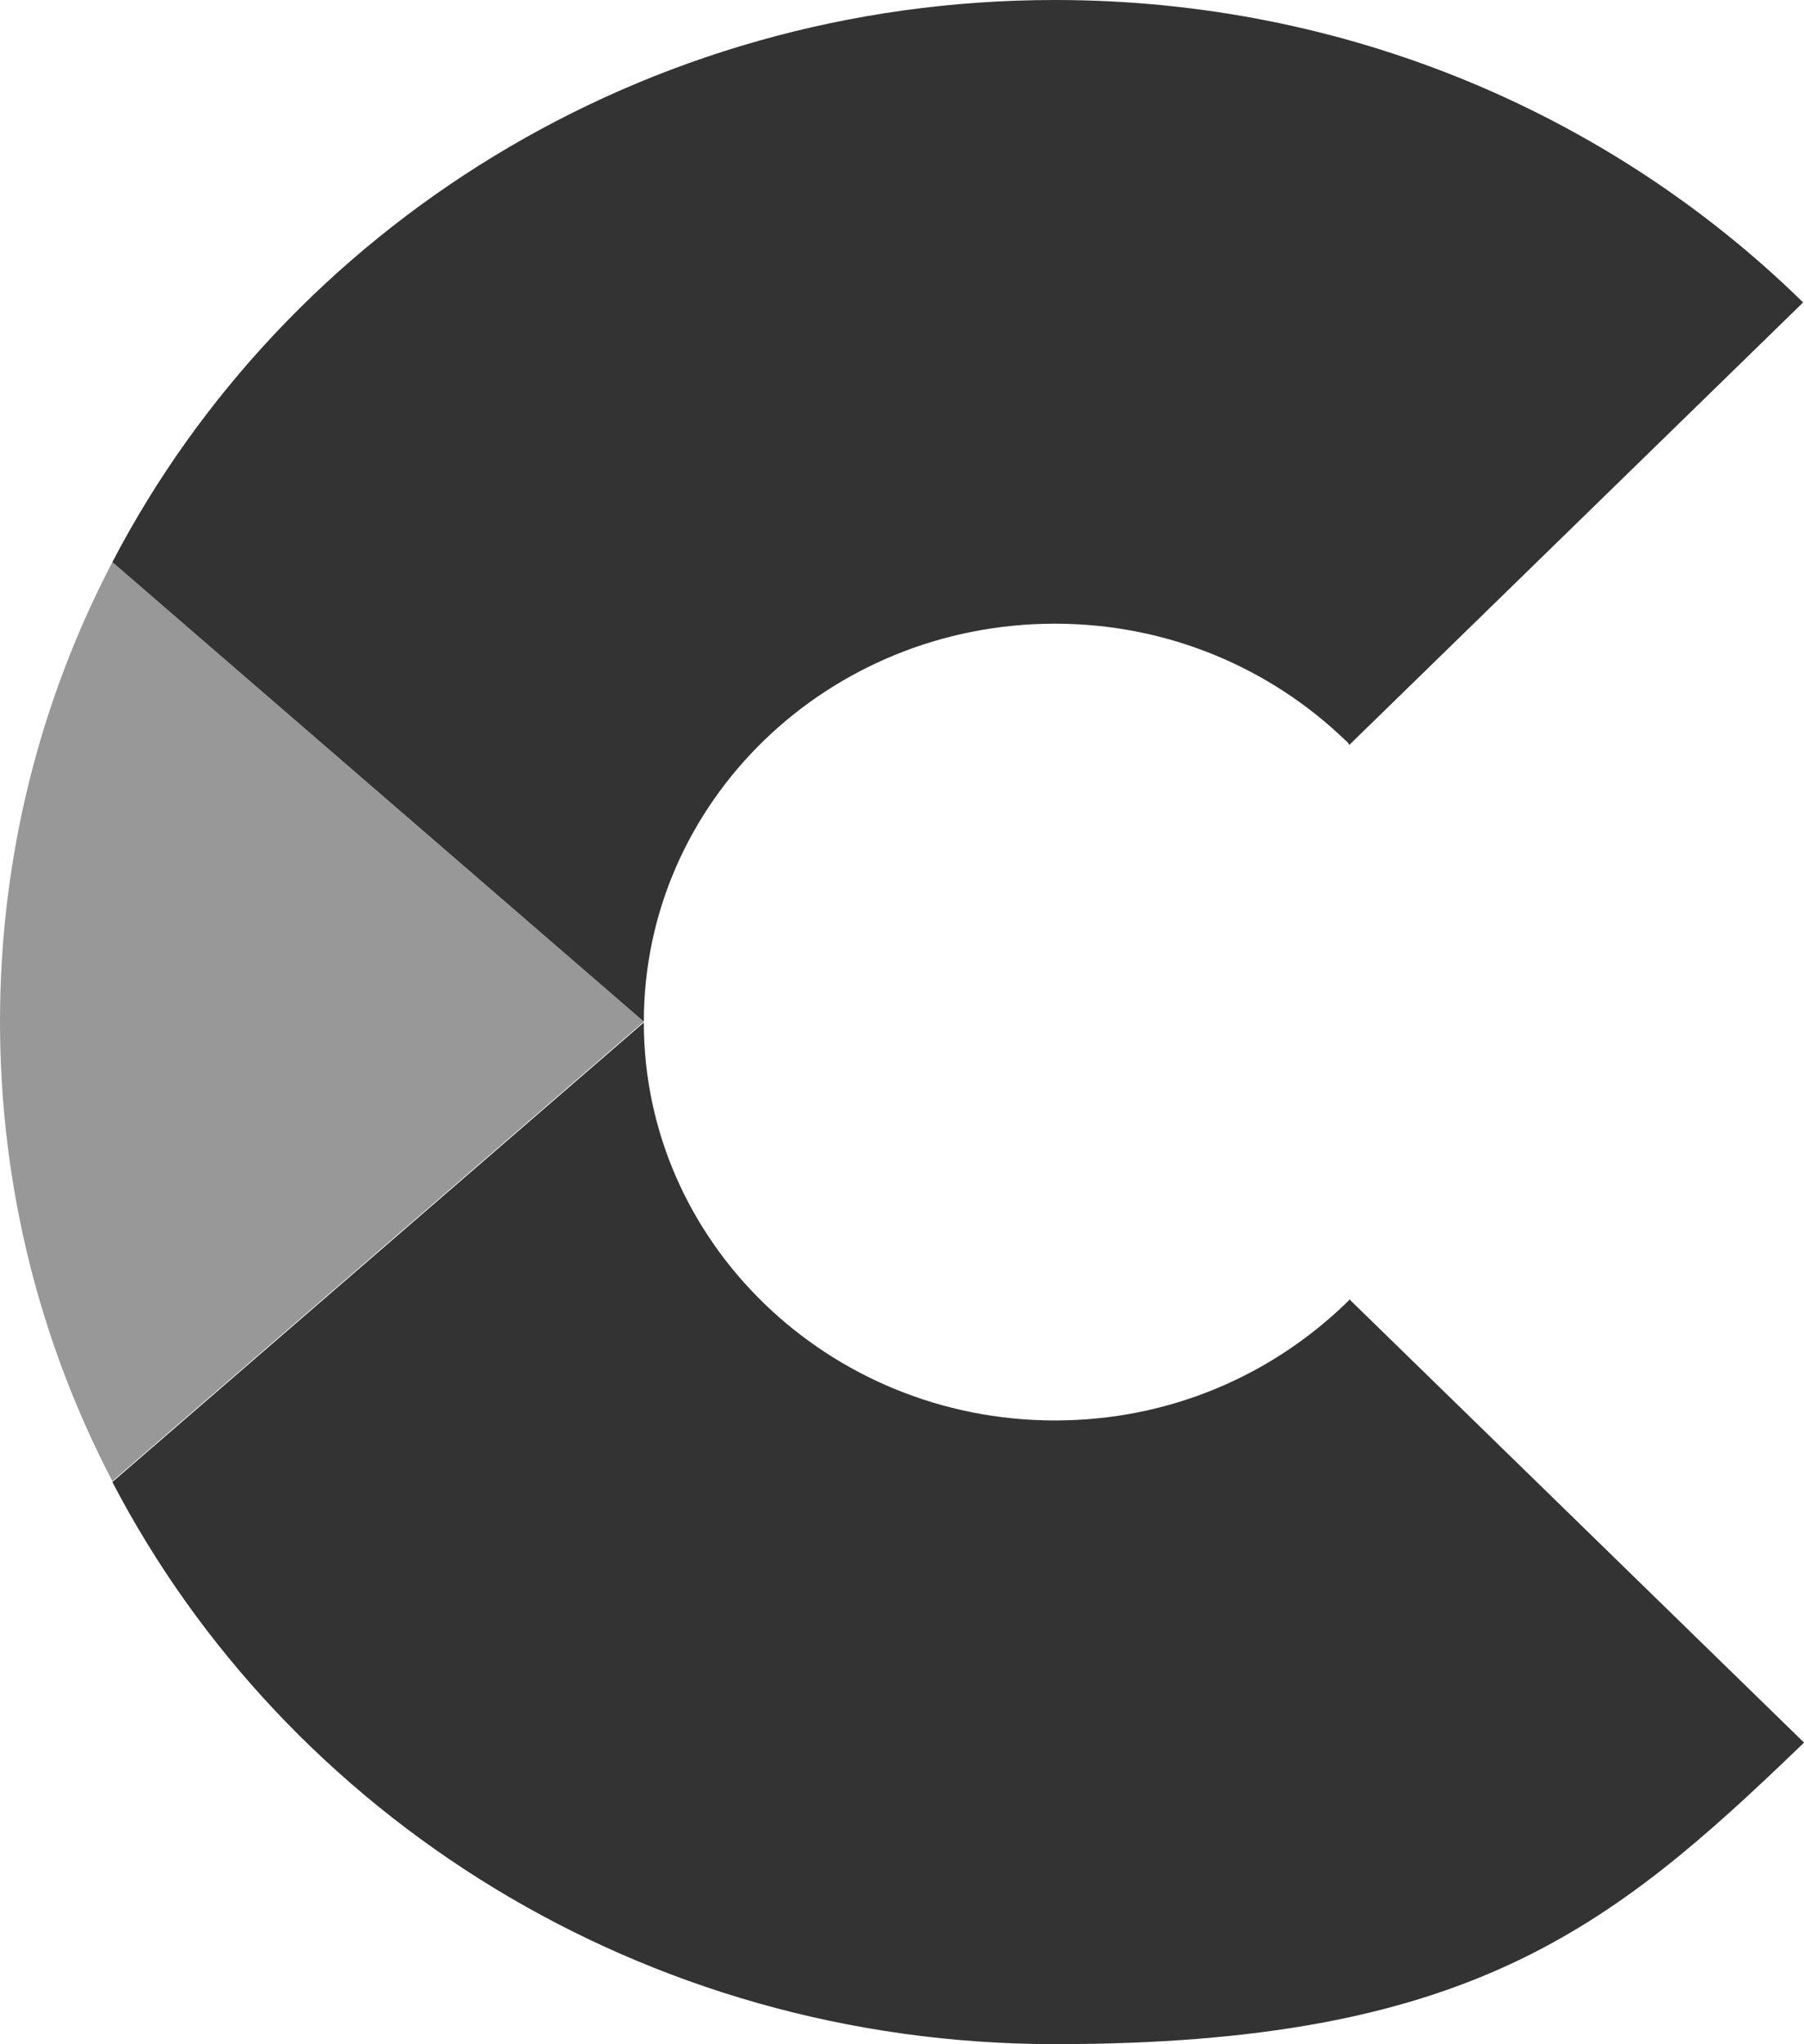
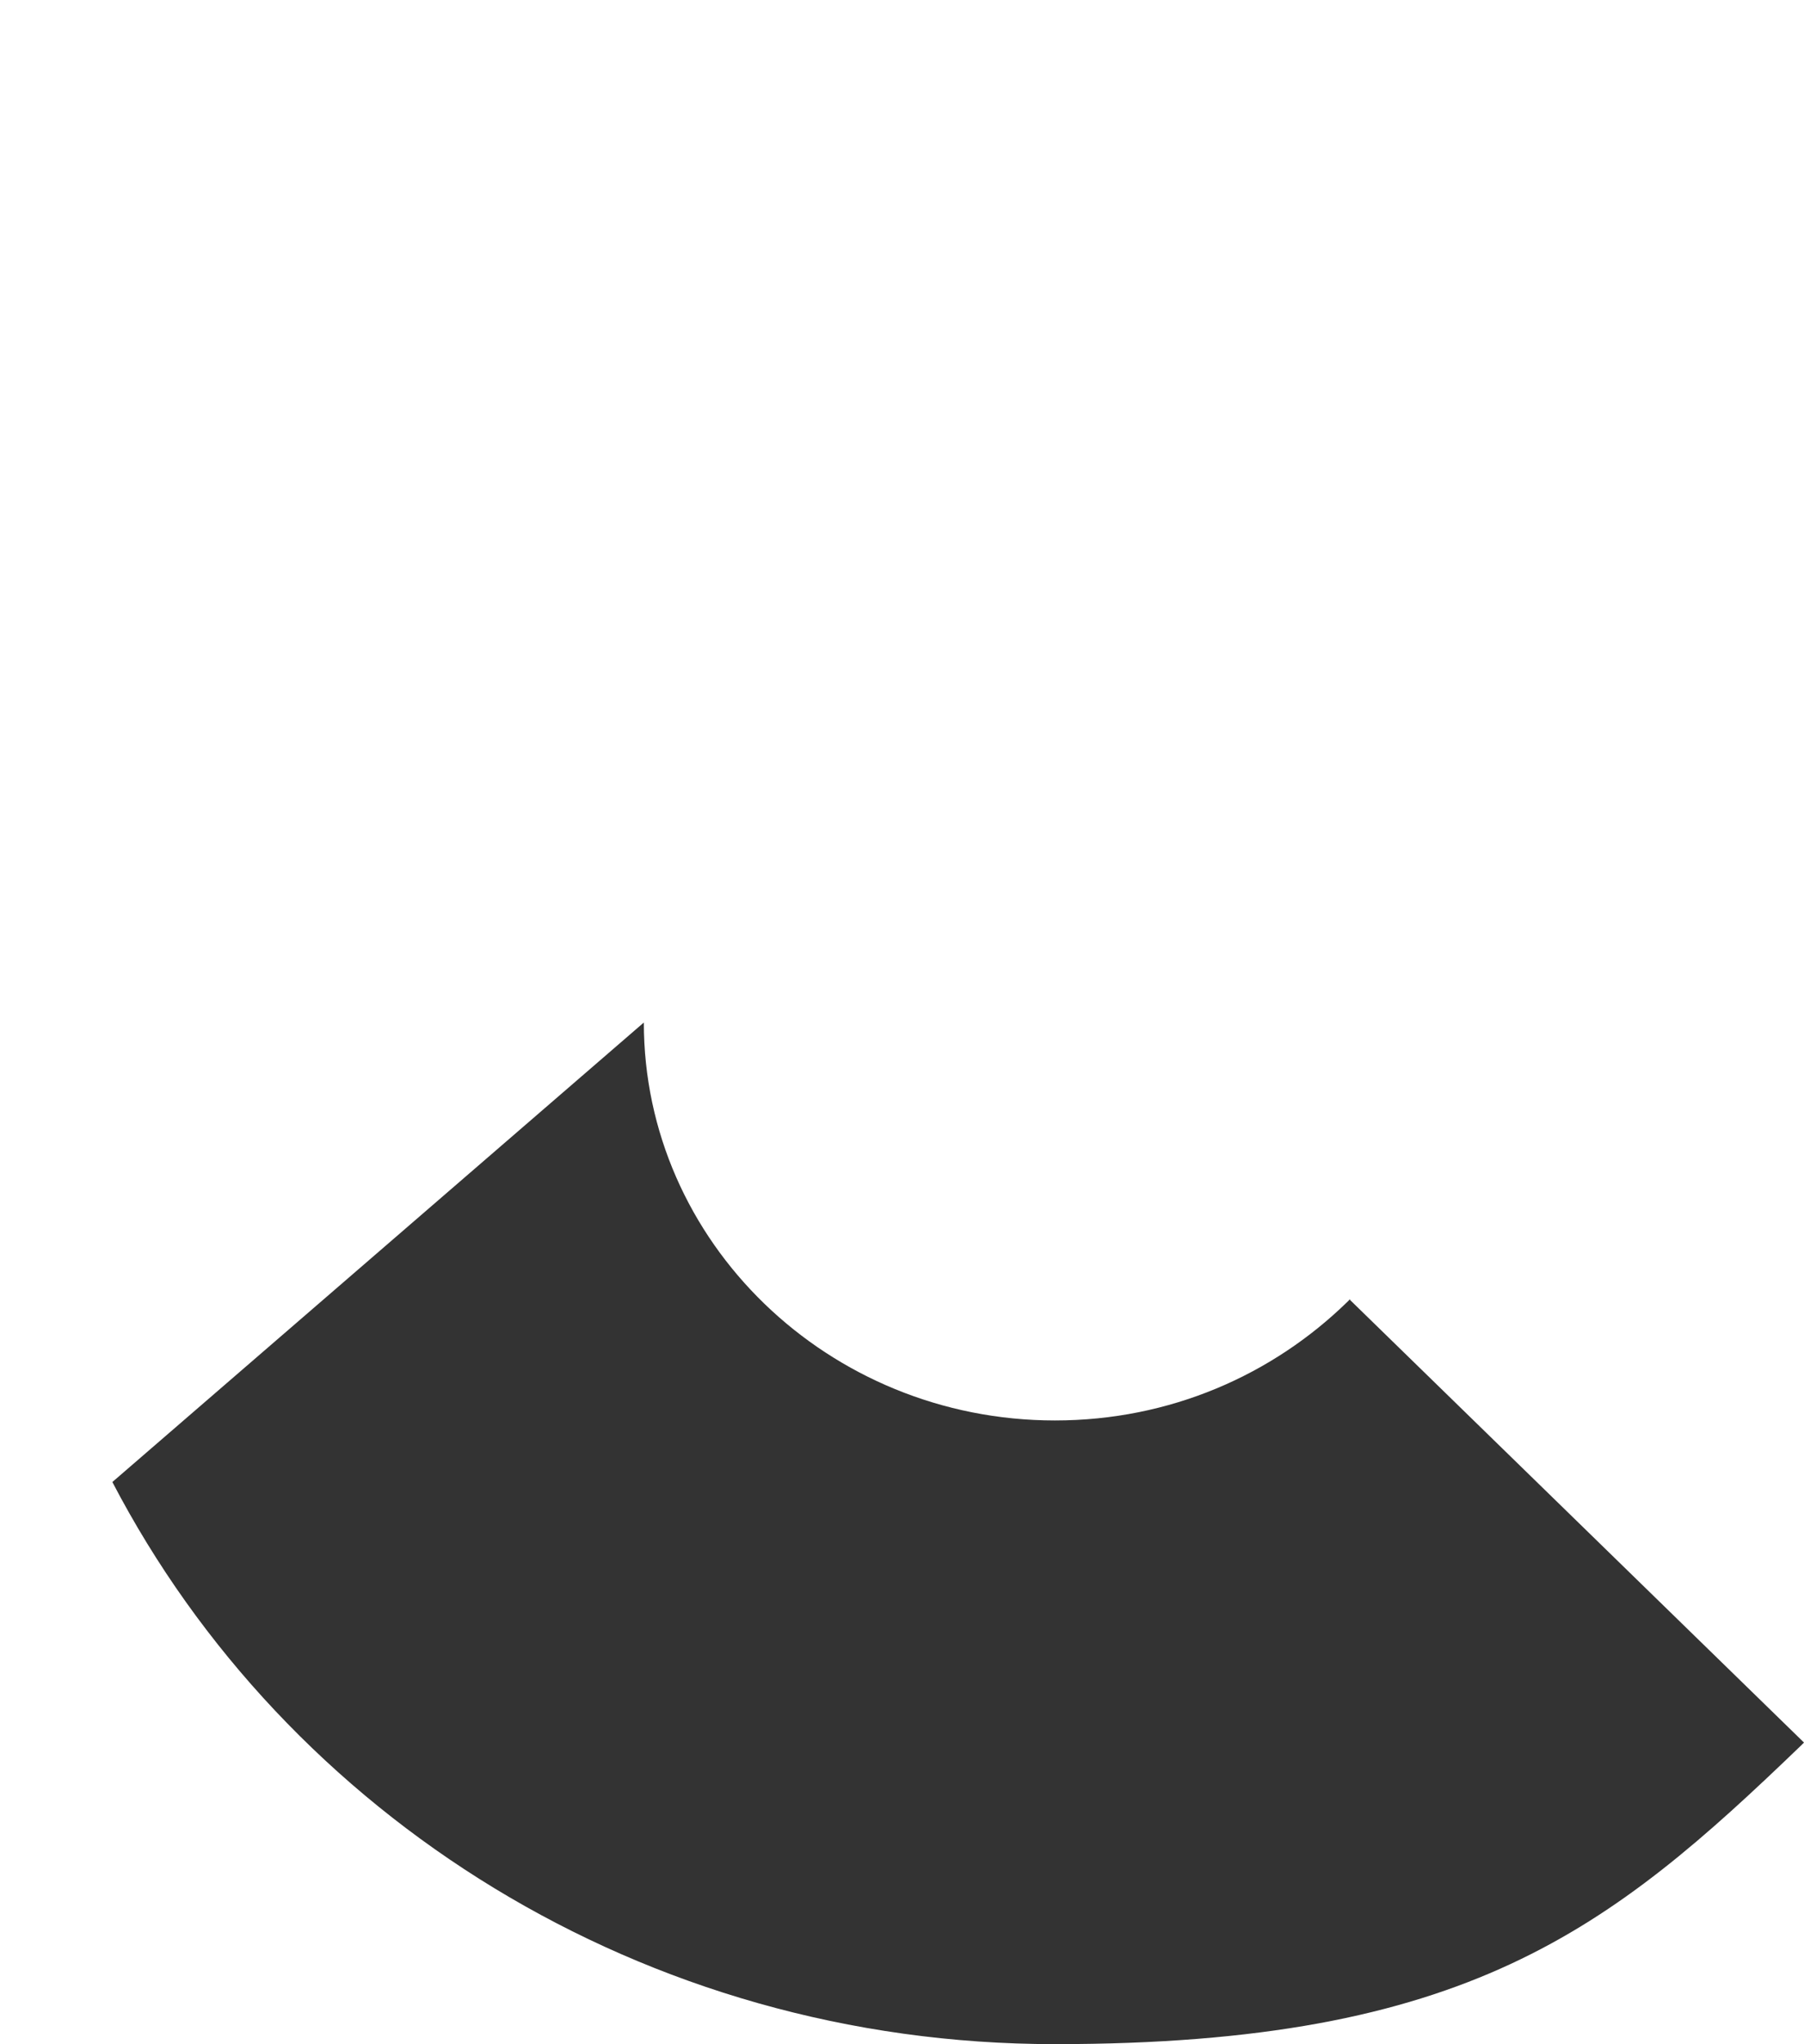
<svg xmlns="http://www.w3.org/2000/svg" id="Layer_1" data-name="Layer 1" version="1.1" viewBox="0 0 202.3 229.1">
  <defs>
    <style>
      .cls-1, .cls-2 {
        fill: #333;
        stroke-width: 0px;
      }

      .cls-2 {
        opacity: .5;
      }
    </style>
  </defs>
-   <path class="cls-1" d="M118.3,69.9c12.7,0,24.2,5,32.6,13.1.2.1.3.3.4.5l50.9-49.6c0,0-.2-.2-.3-.3C180.5,12.8,151,0,118.3,0,72.1,0,32.1,25.6,12.6,63l59.6,51.5c0-24.6,20.6-44.6,46.1-44.6Z" />
  <path class="cls-1" d="M151.4,145.6c-.1.1-.2.2-.3.3-8.4,8.2-19.9,13.3-32.8,13.3-25.4,0-46.1-20-46.1-44.6l-59.6,51.5c19.5,37.4,59.5,63,105.7,63s62.2-12.8,83.7-33.5c.1-.1.2-.2.3-.3l-50.9-49.6Z" />
-   <path class="cls-2" d="M12.6,63C4.5,78.5,0,96,0,114.5s4.5,36,12.6,51.5l59.6-51.5L12.6,63Z" />
</svg>